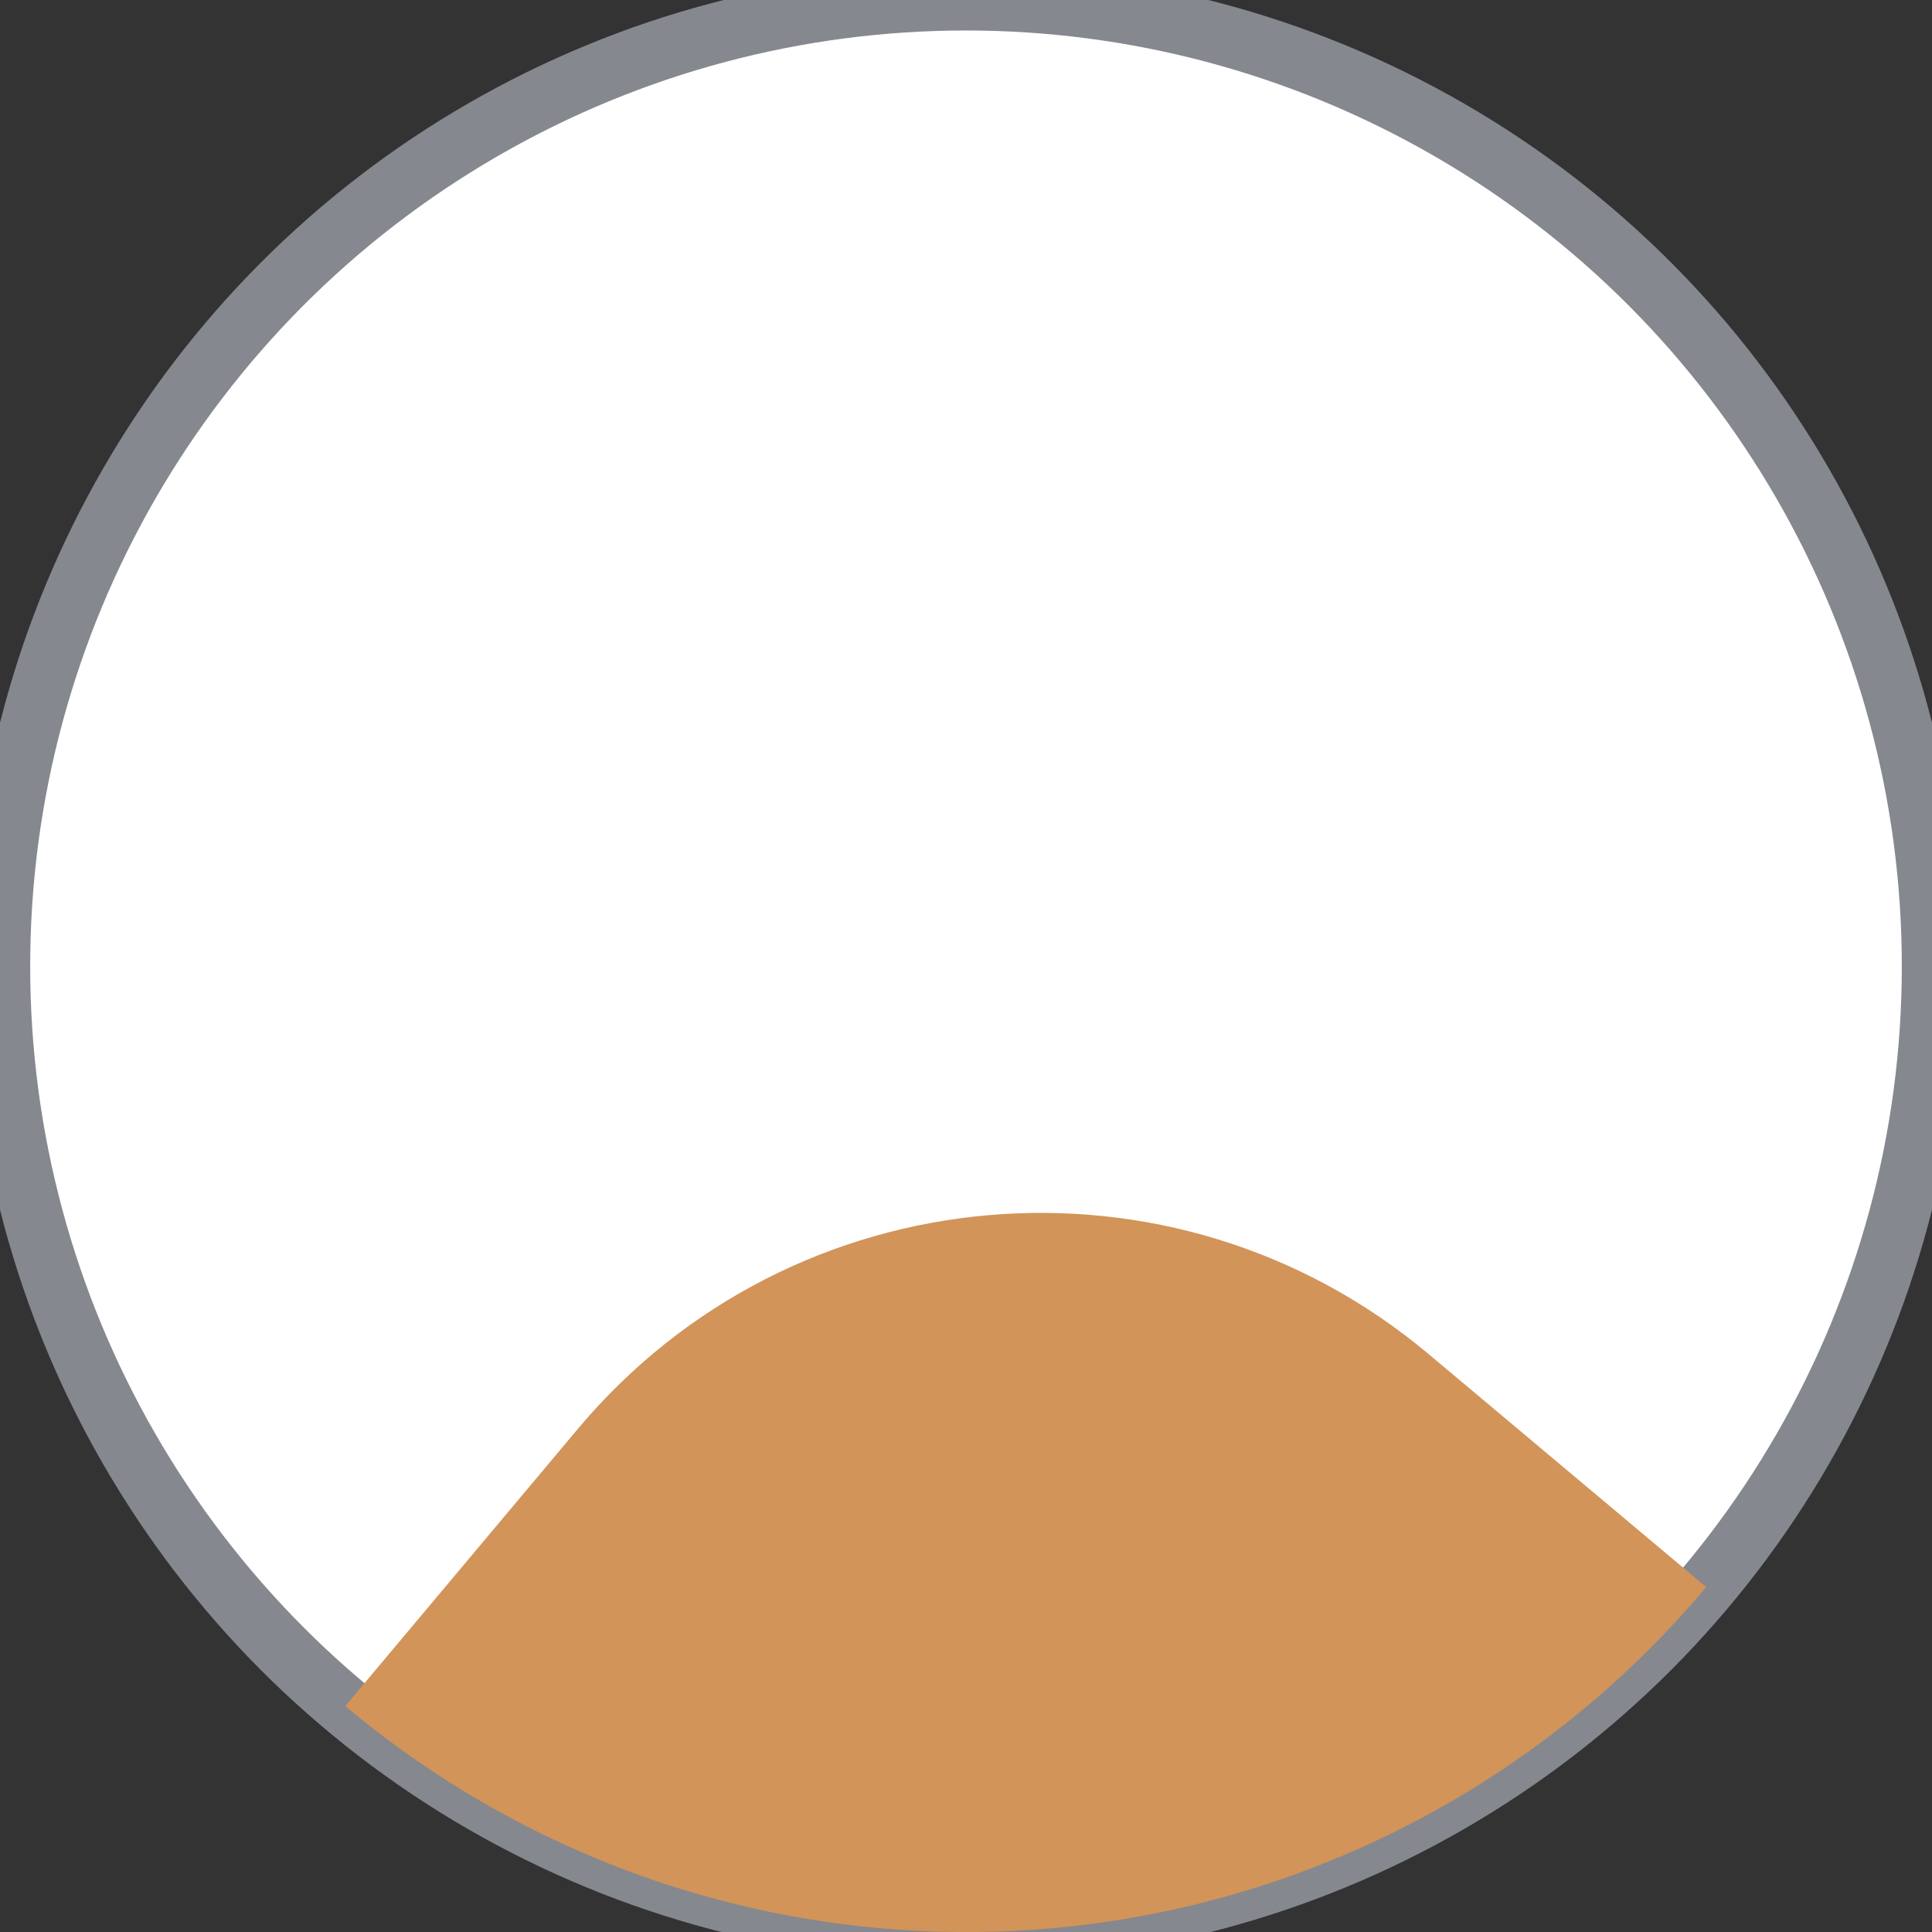
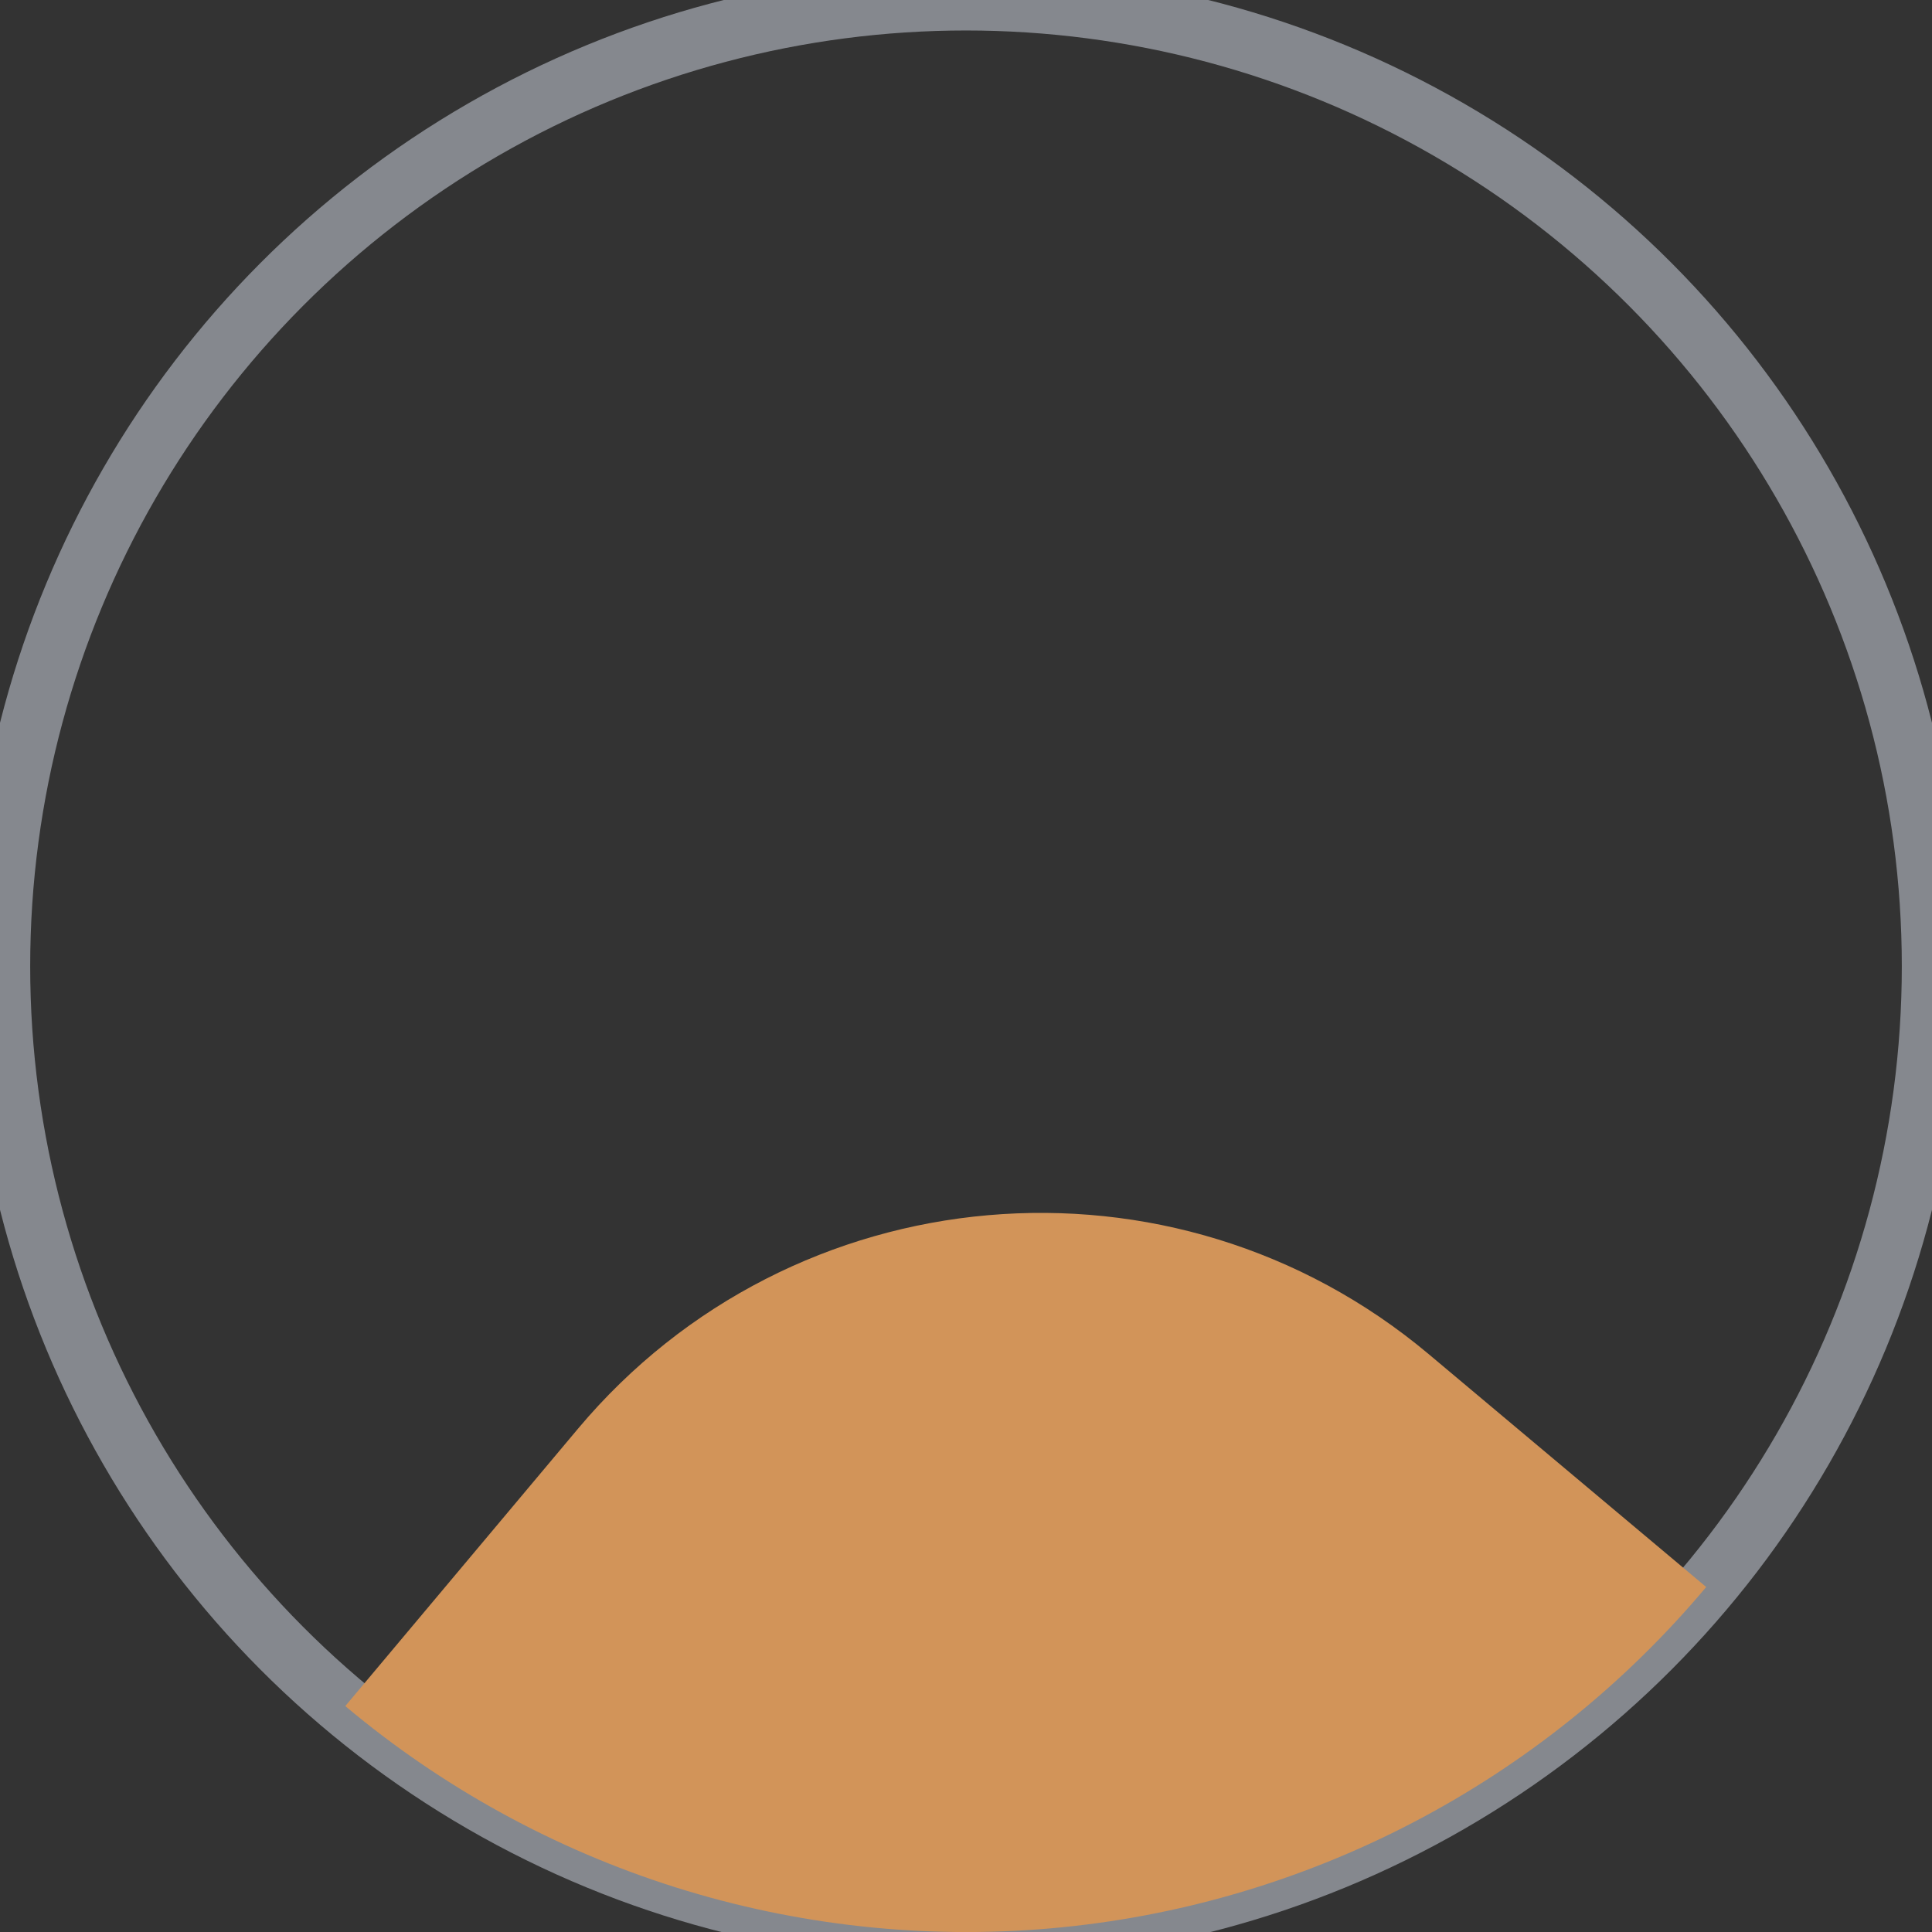
<svg xmlns="http://www.w3.org/2000/svg" width="32" height="32" viewBox="0 0 32 32" fill="none">
  <rect x="0" y="0" width="32" height="32" fill="#333333" stroke="none" />
-   <circle cx="16" cy="16" r="16" transform="matrix(1 0 0 -1 -0 32.005)" fill="white" />
  <circle cx="16" cy="16" r="16" transform="matrix(1 0 0 -1 -0 32.005)" stroke="#85888E" />
  <path d="M28.26 26.286C26.91 27.895 25.255 29.223 23.391 30.193C21.528 31.163 19.491 31.757 17.398 31.94C15.305 32.123 13.196 31.892 11.192 31.261C9.188 30.629 7.328 29.608 5.719 28.258L9.575 23.662C13.126 19.431 19.433 18.879 23.664 22.429L28.26 26.286Z" fill="#D29459" />
</svg>